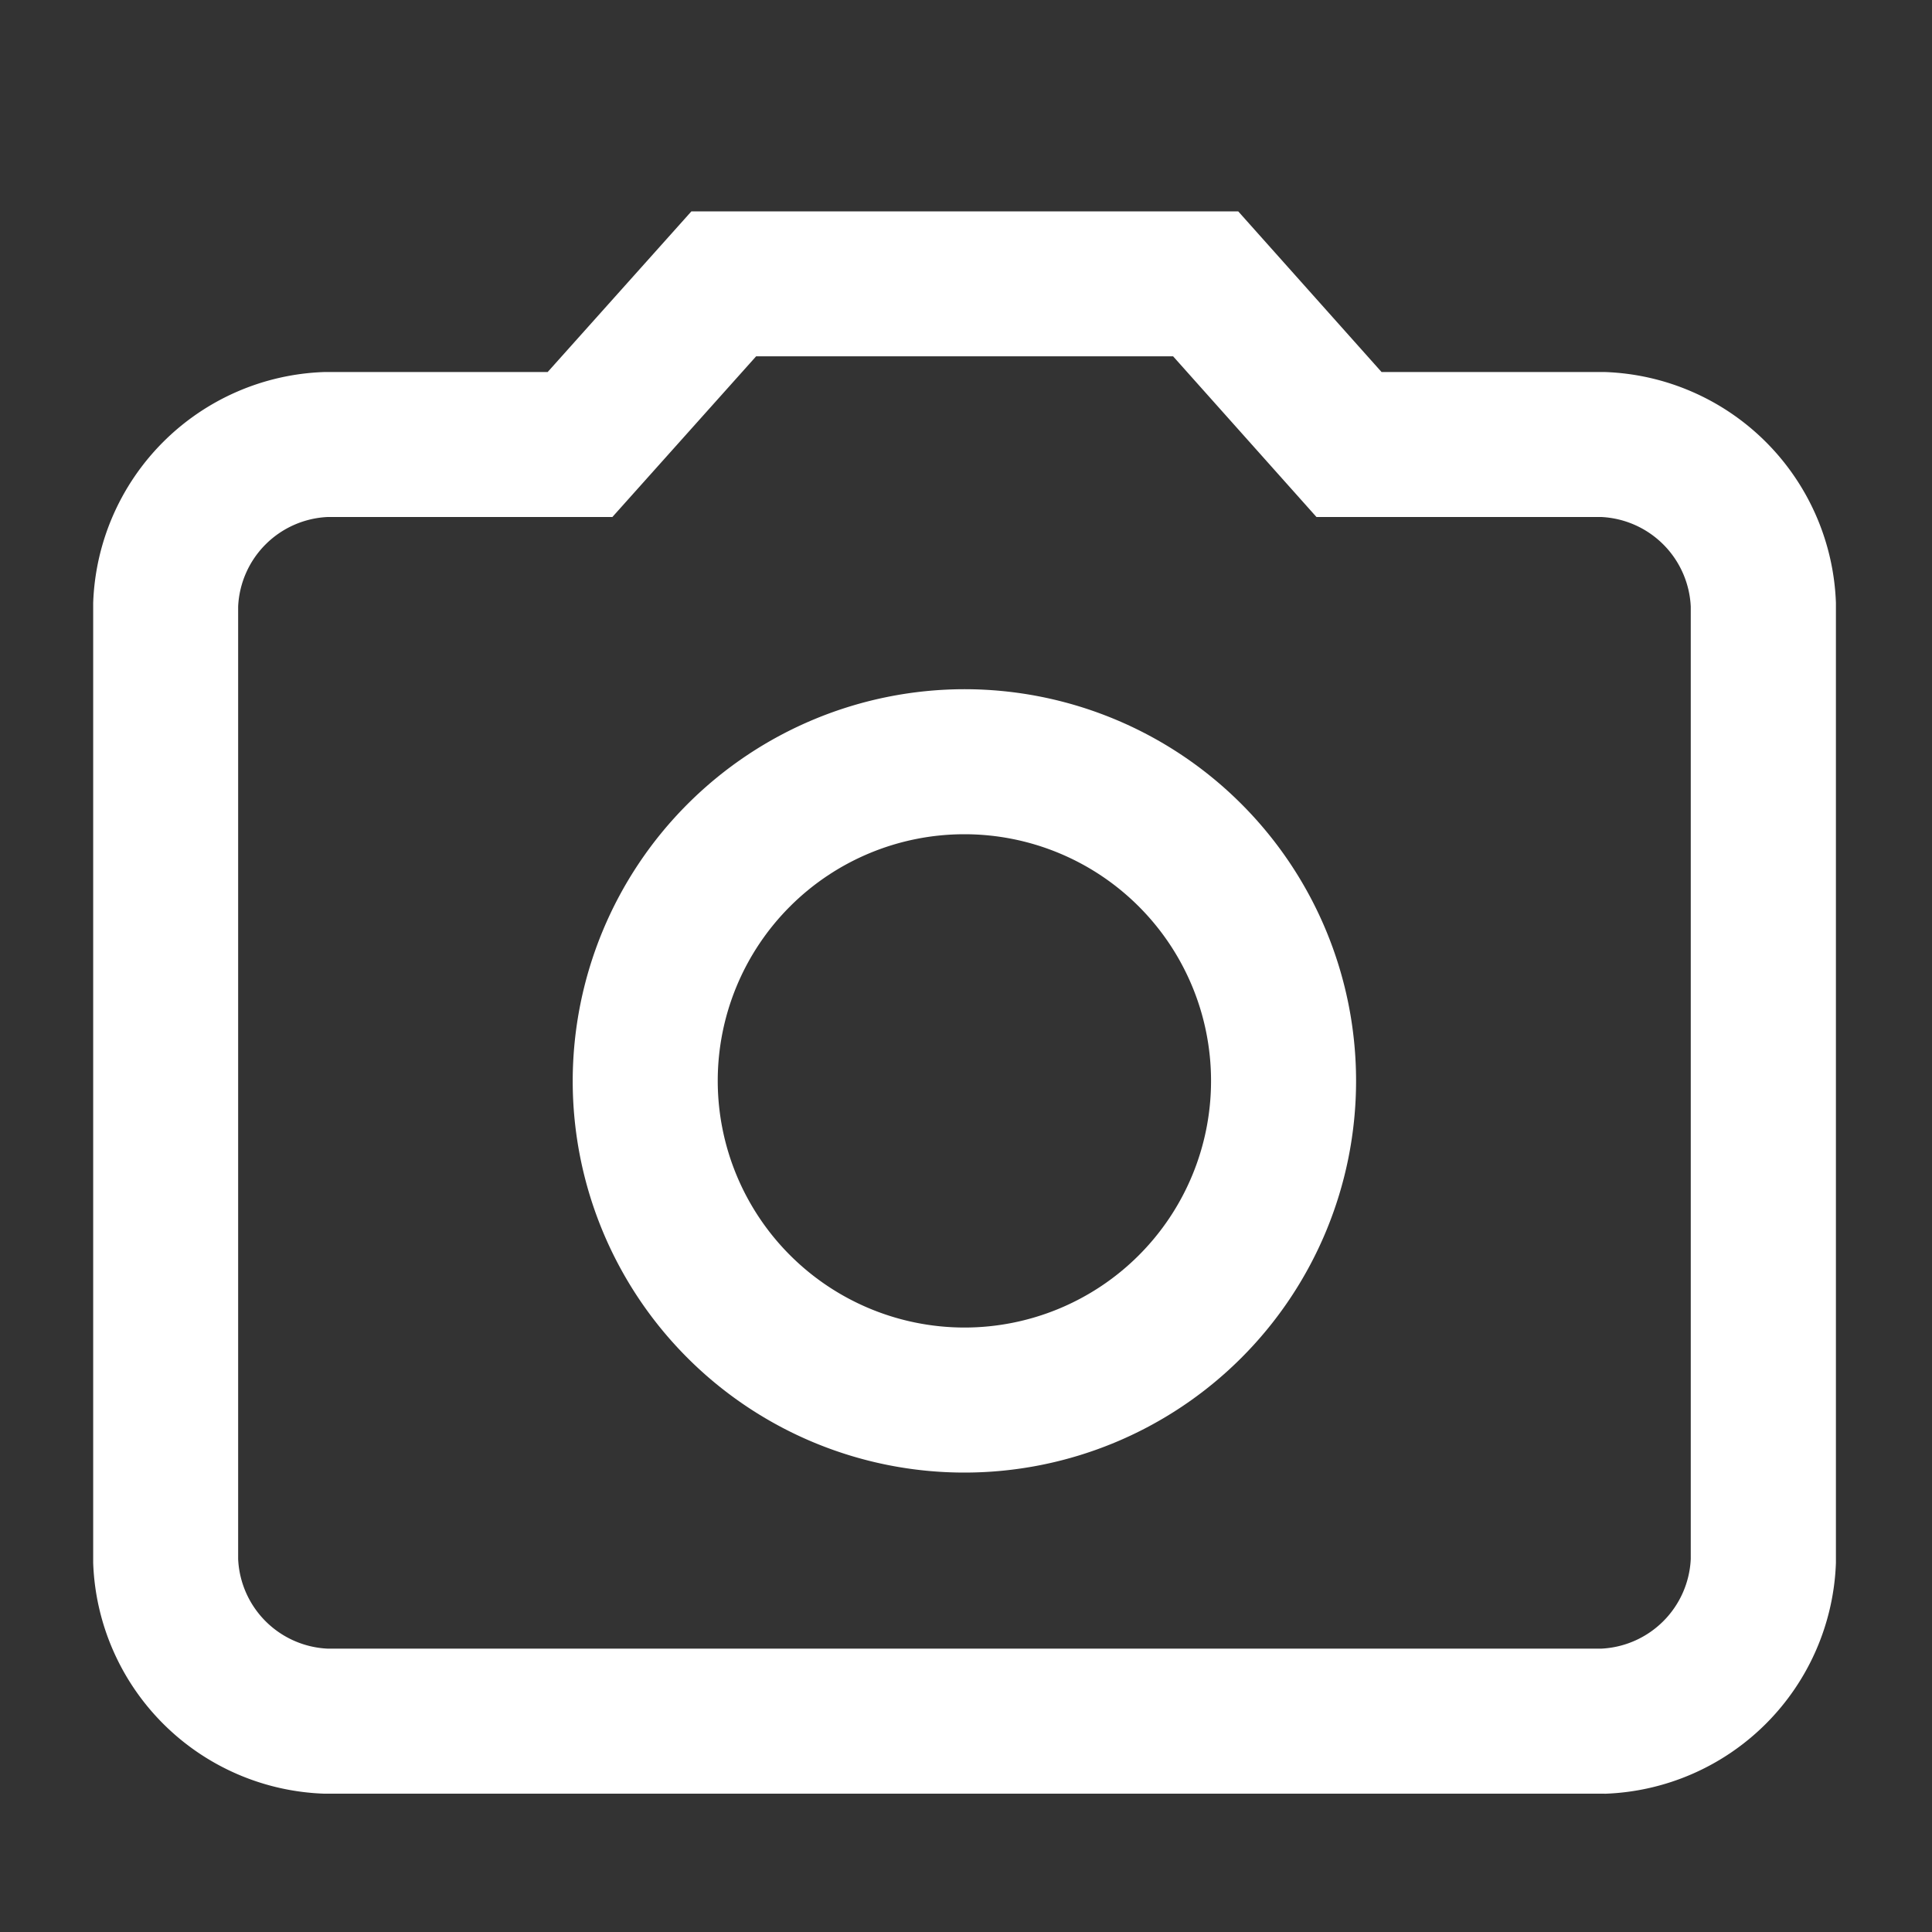
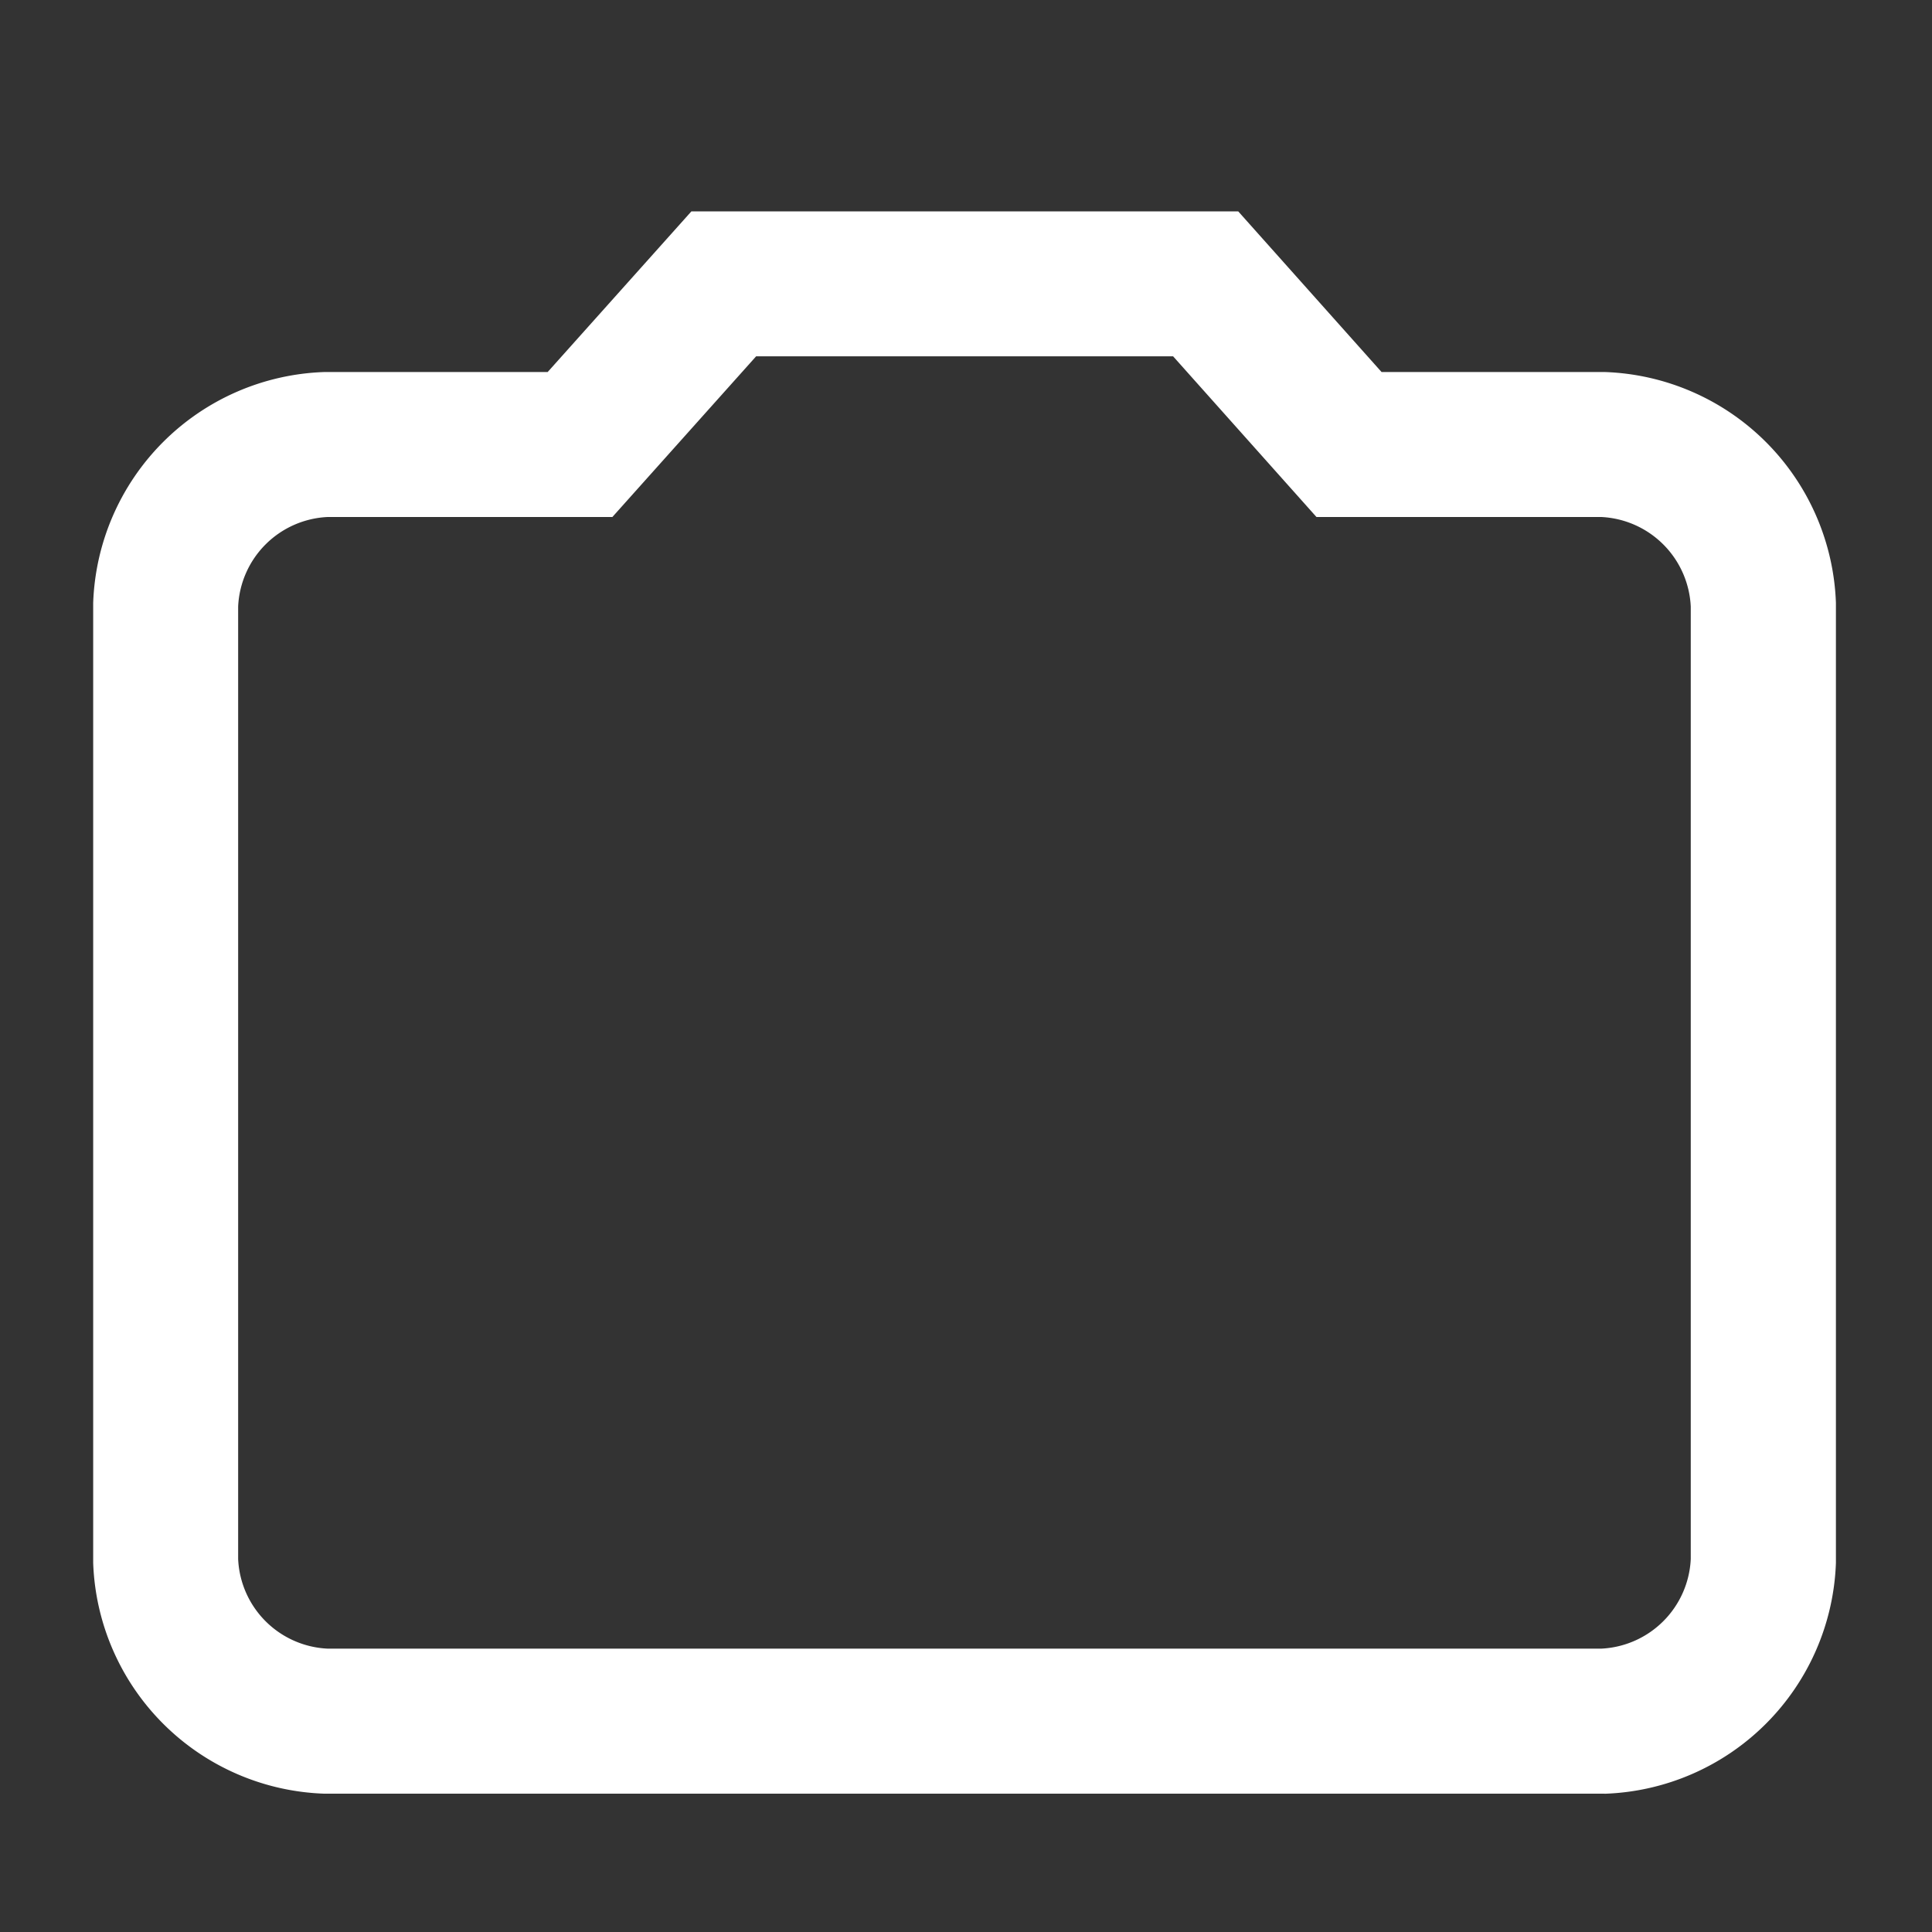
<svg xmlns="http://www.w3.org/2000/svg" width="30" height="30" viewBox="0 0 30 30">
  <rect x="0" y="0" width="30" height="30" fill="#333333" stroke="none" />
  <defs>
    <clipPath id="clip-path">
      <rect x="1" y="1" width="30" height="30" fill="none" />
    </clipPath>
  </defs>
  <g id="滚动组_3" data-name="滚动组 3" transform="translate(-1 -1)" clip-path="url(#clip-path)" style="isolation: isolate">
    <g id="组_9351" data-name="组 9351" transform="translate(2.446 4.282)">
      <path id="path" d="M-8.627-21.819H-28.5A3.717,3.717,0,0,1-32.084-25.4V-40.311A3.717,3.717,0,0,1-28.5-43.894h3.473l2.232-2.495h8.491l2.226,2.495h3.472a3.719,3.719,0,0,1,3.583,3.582V-25.4a3.719,3.719,0,0,1-3.583,3.582Zm-19.816-2.252H-8.667a1.461,1.461,0,0,0,1.39-1.391V-40.252a1.461,1.461,0,0,0-1.39-1.391h-4.422l-2.226-2.495H-21.79l-2.232,2.495h-4.421a1.459,1.459,0,0,0-1.39,1.39v14.792A1.459,1.459,0,0,0-28.443-24.071Z" transform="translate(32.085 46.389)" fill="#fff" />
-       <path id="Ellipse_334" data-name="Ellipse 334" d="M5.082-1A6.082,6.082,0,1,1-1,5.082,6.089,6.089,0,0,1,5.082-1Zm0,9.912a3.83,3.83,0,1,0-3.83-3.83A3.834,3.834,0,0,0,5.082,8.912Z" transform="translate(8.447 8.42)" fill="#fff" />
    </g>
  </g>
</svg>